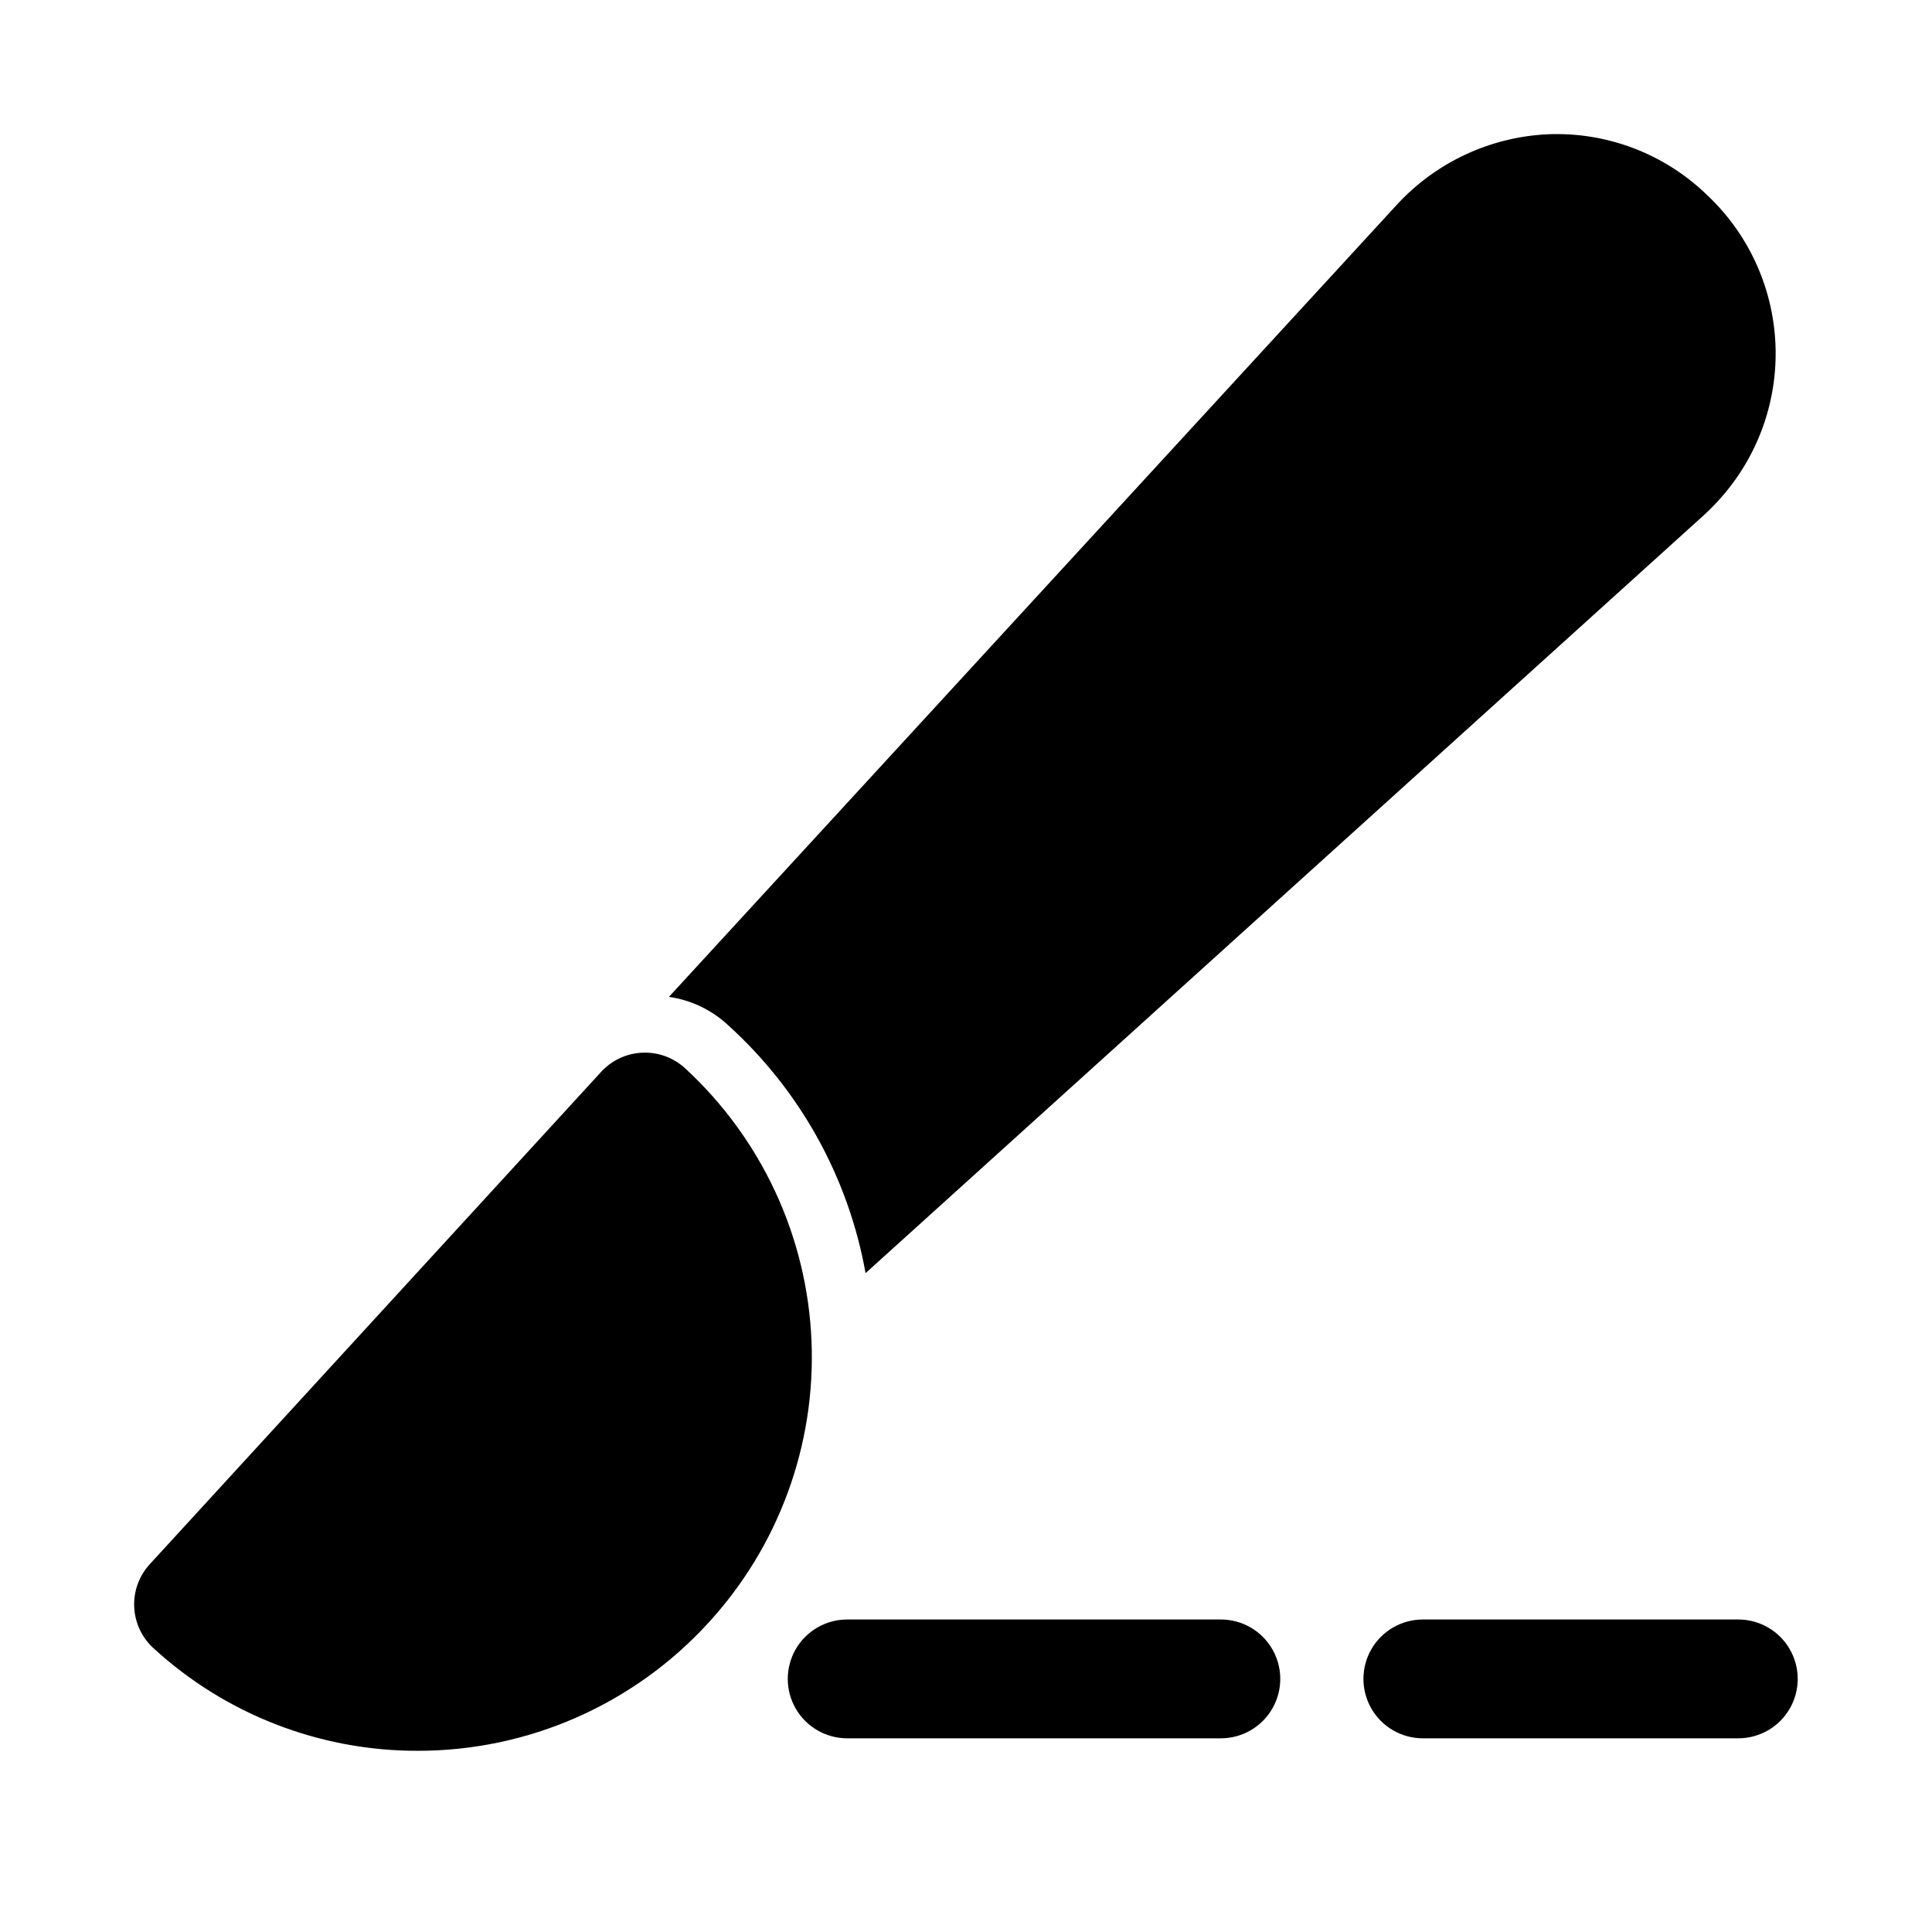
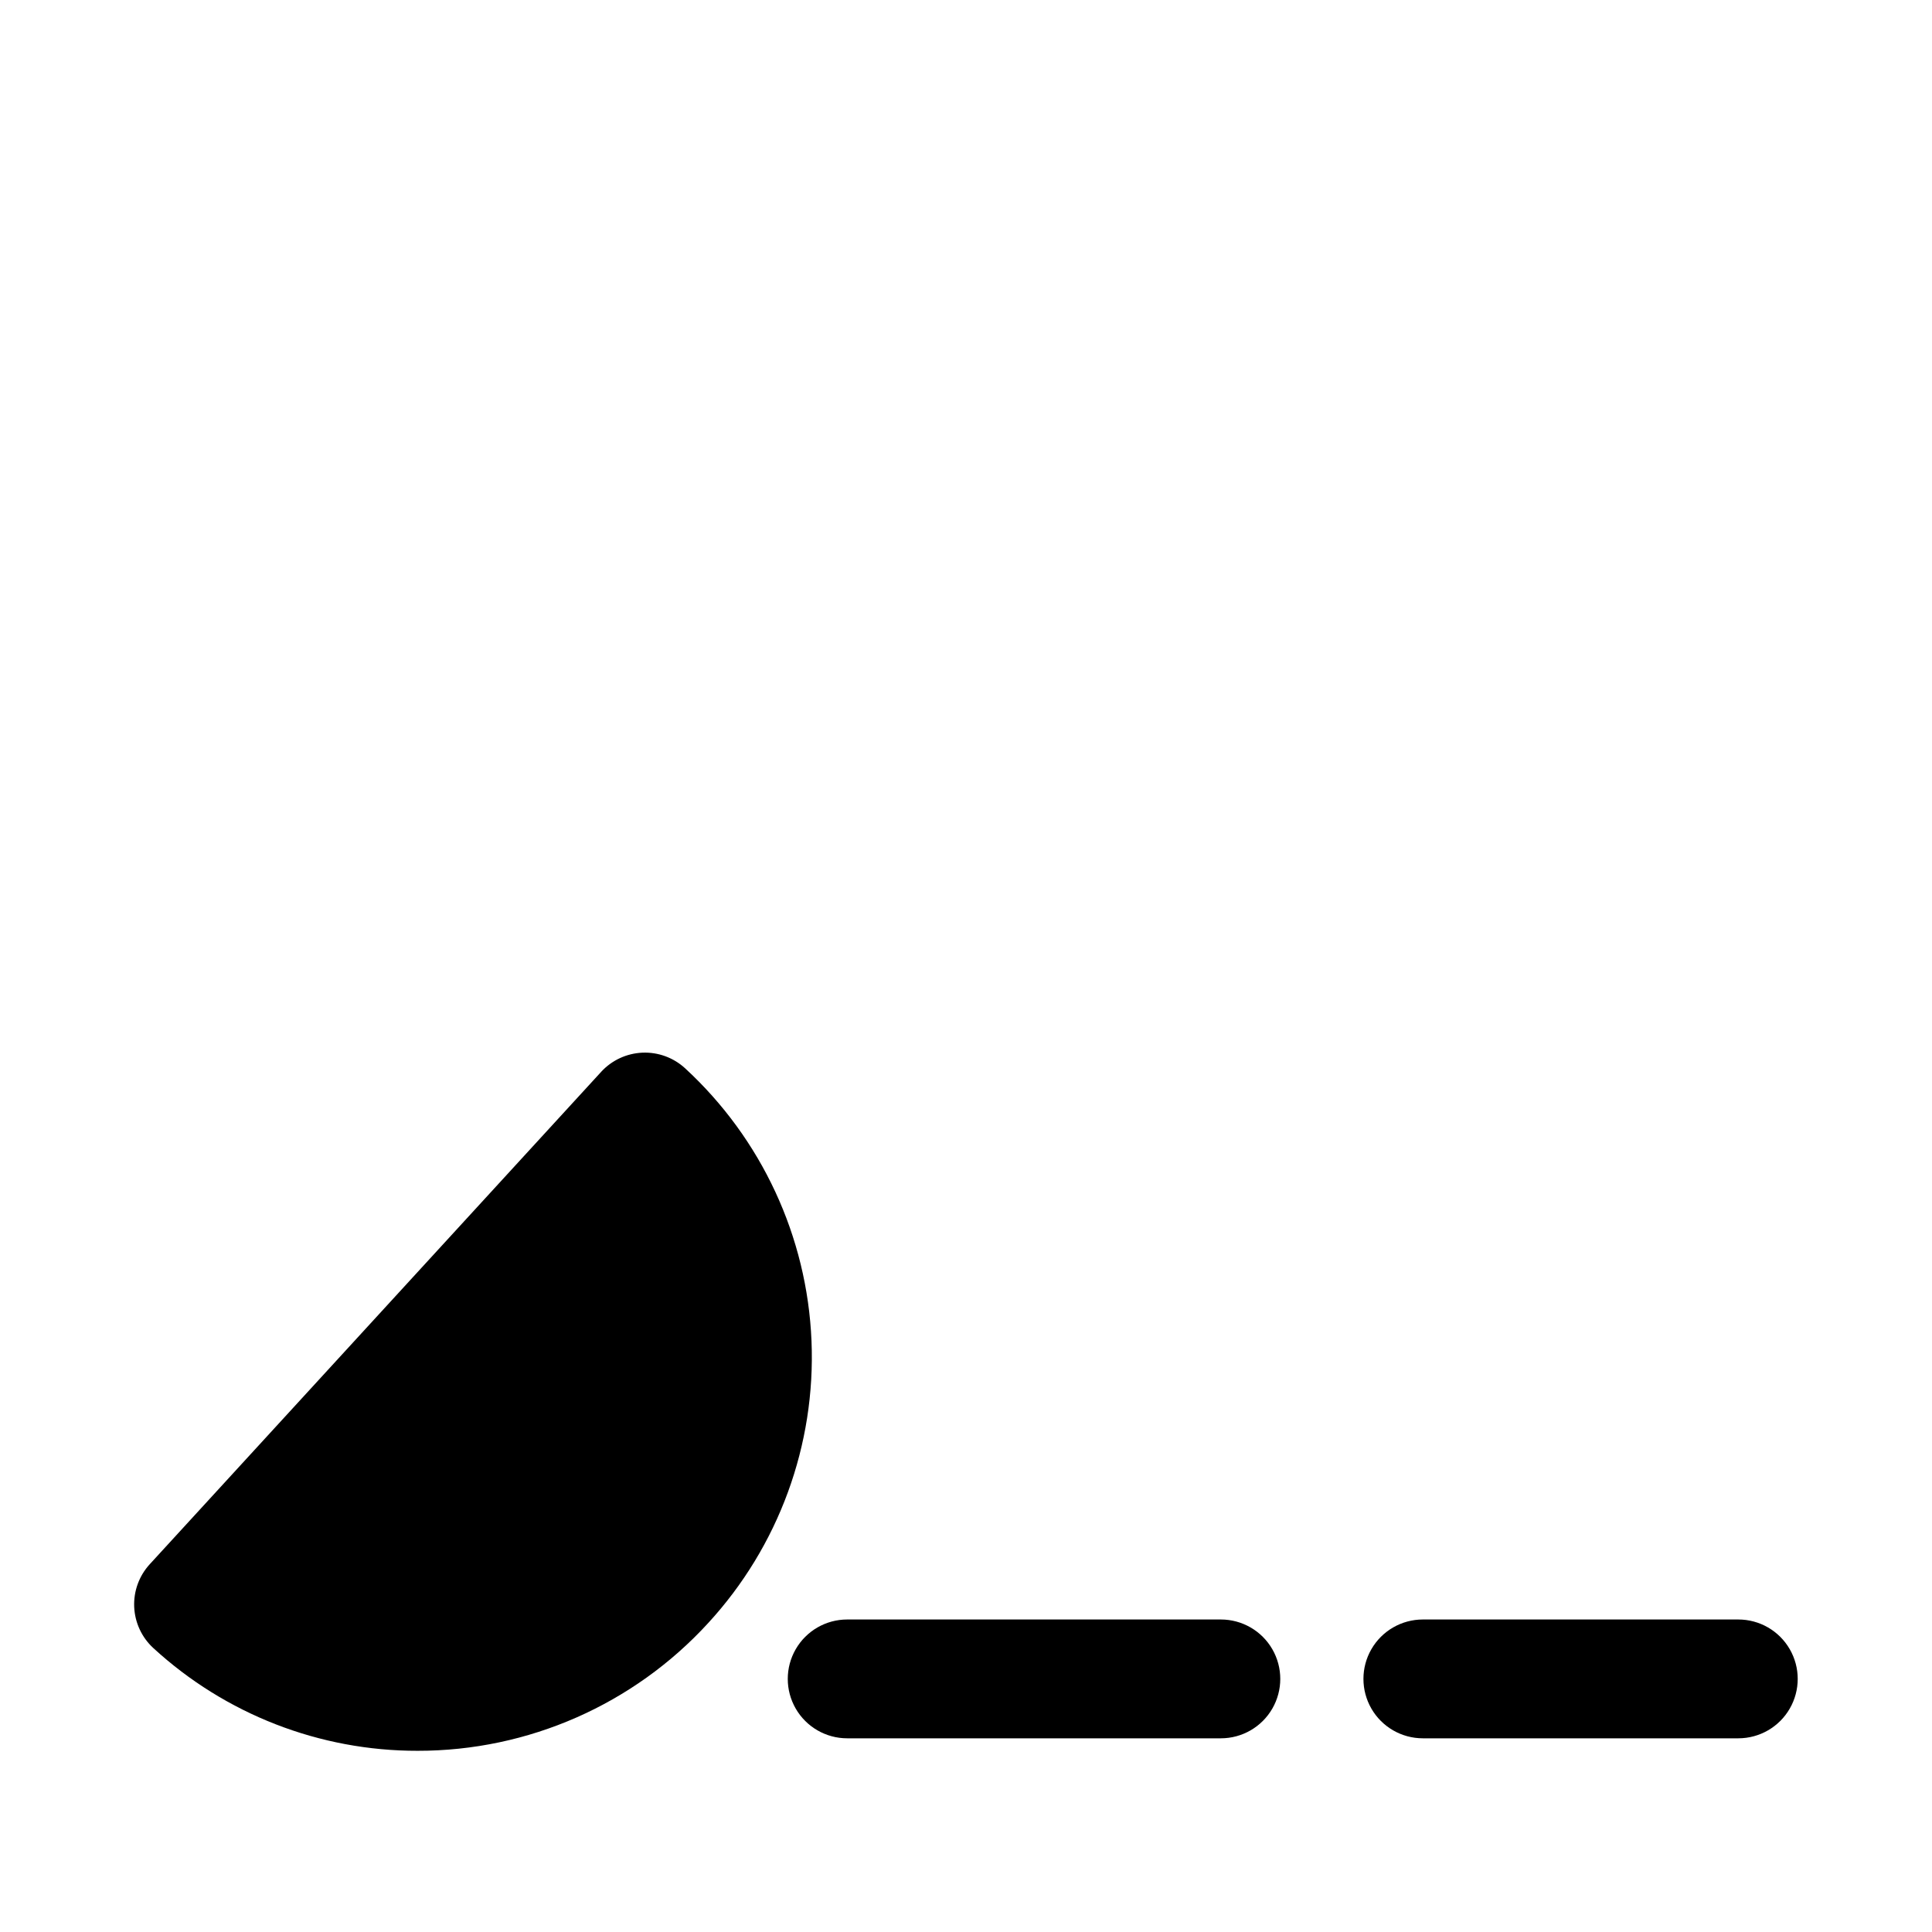
<svg xmlns="http://www.w3.org/2000/svg" fill="#000000" width="800px" height="800px" version="1.1" viewBox="144 144 512 512">
  <g>
    <path d="m254.68 607.98c-25.945 0.043-50.957-9.68-70.059-27.238-3.062-2.82-4.879-6.742-5.059-10.902-0.176-4.16 1.301-8.223 4.113-11.293l119.66-130.52h-0.004c2.824-3.062 6.746-4.879 10.906-5.059 4.16-0.176 8.223 1.305 11.293 4.113 20.316 18.688 32.375 44.676 33.527 72.254 1.152 27.578-8.699 54.48-27.387 74.797-19.77 21.594-47.707 33.879-76.988 33.848z" />
    <path d="m604.67 604.67h-83.602c-5.625 0-10.824-3-13.637-7.871-2.809-4.871-2.809-10.875 0-15.746 2.812-4.871 8.012-7.871 13.637-7.871h83.602c5.625 0 10.82 3 13.633 7.871 2.812 4.871 2.812 10.875 0 15.746-2.812 4.871-8.008 7.871-13.633 7.871z" />
    <path d="m467.54 604.67h-99.027c-5.625 0-10.824-3-13.637-7.871-2.812-4.871-2.812-10.875 0-15.746 2.812-4.871 8.012-7.871 13.637-7.871h99.031-0.004c5.625 0 10.824 3 13.637 7.871 2.812 4.871 2.812 10.875 0 15.746-2.812 4.871-8.012 7.871-13.637 7.871z" />
-     <path d="m596.01 195.32c-11.203-10.68-26.258-16.359-41.723-15.742-15.41 0.695-29.91 7.492-40.305 18.895l-192.71 209.71c5.902 0.84 11.398 3.481 15.746 7.559 19.051 17.258 31.84 40.348 36.367 65.652l221.84-200.58c1.492-1.336 2.91-2.758 4.25-4.25 10.281-11.25 15.691-26.109 15.039-41.336-0.648-15.227-7.301-29.574-18.504-39.906z" />
  </g>
</svg>